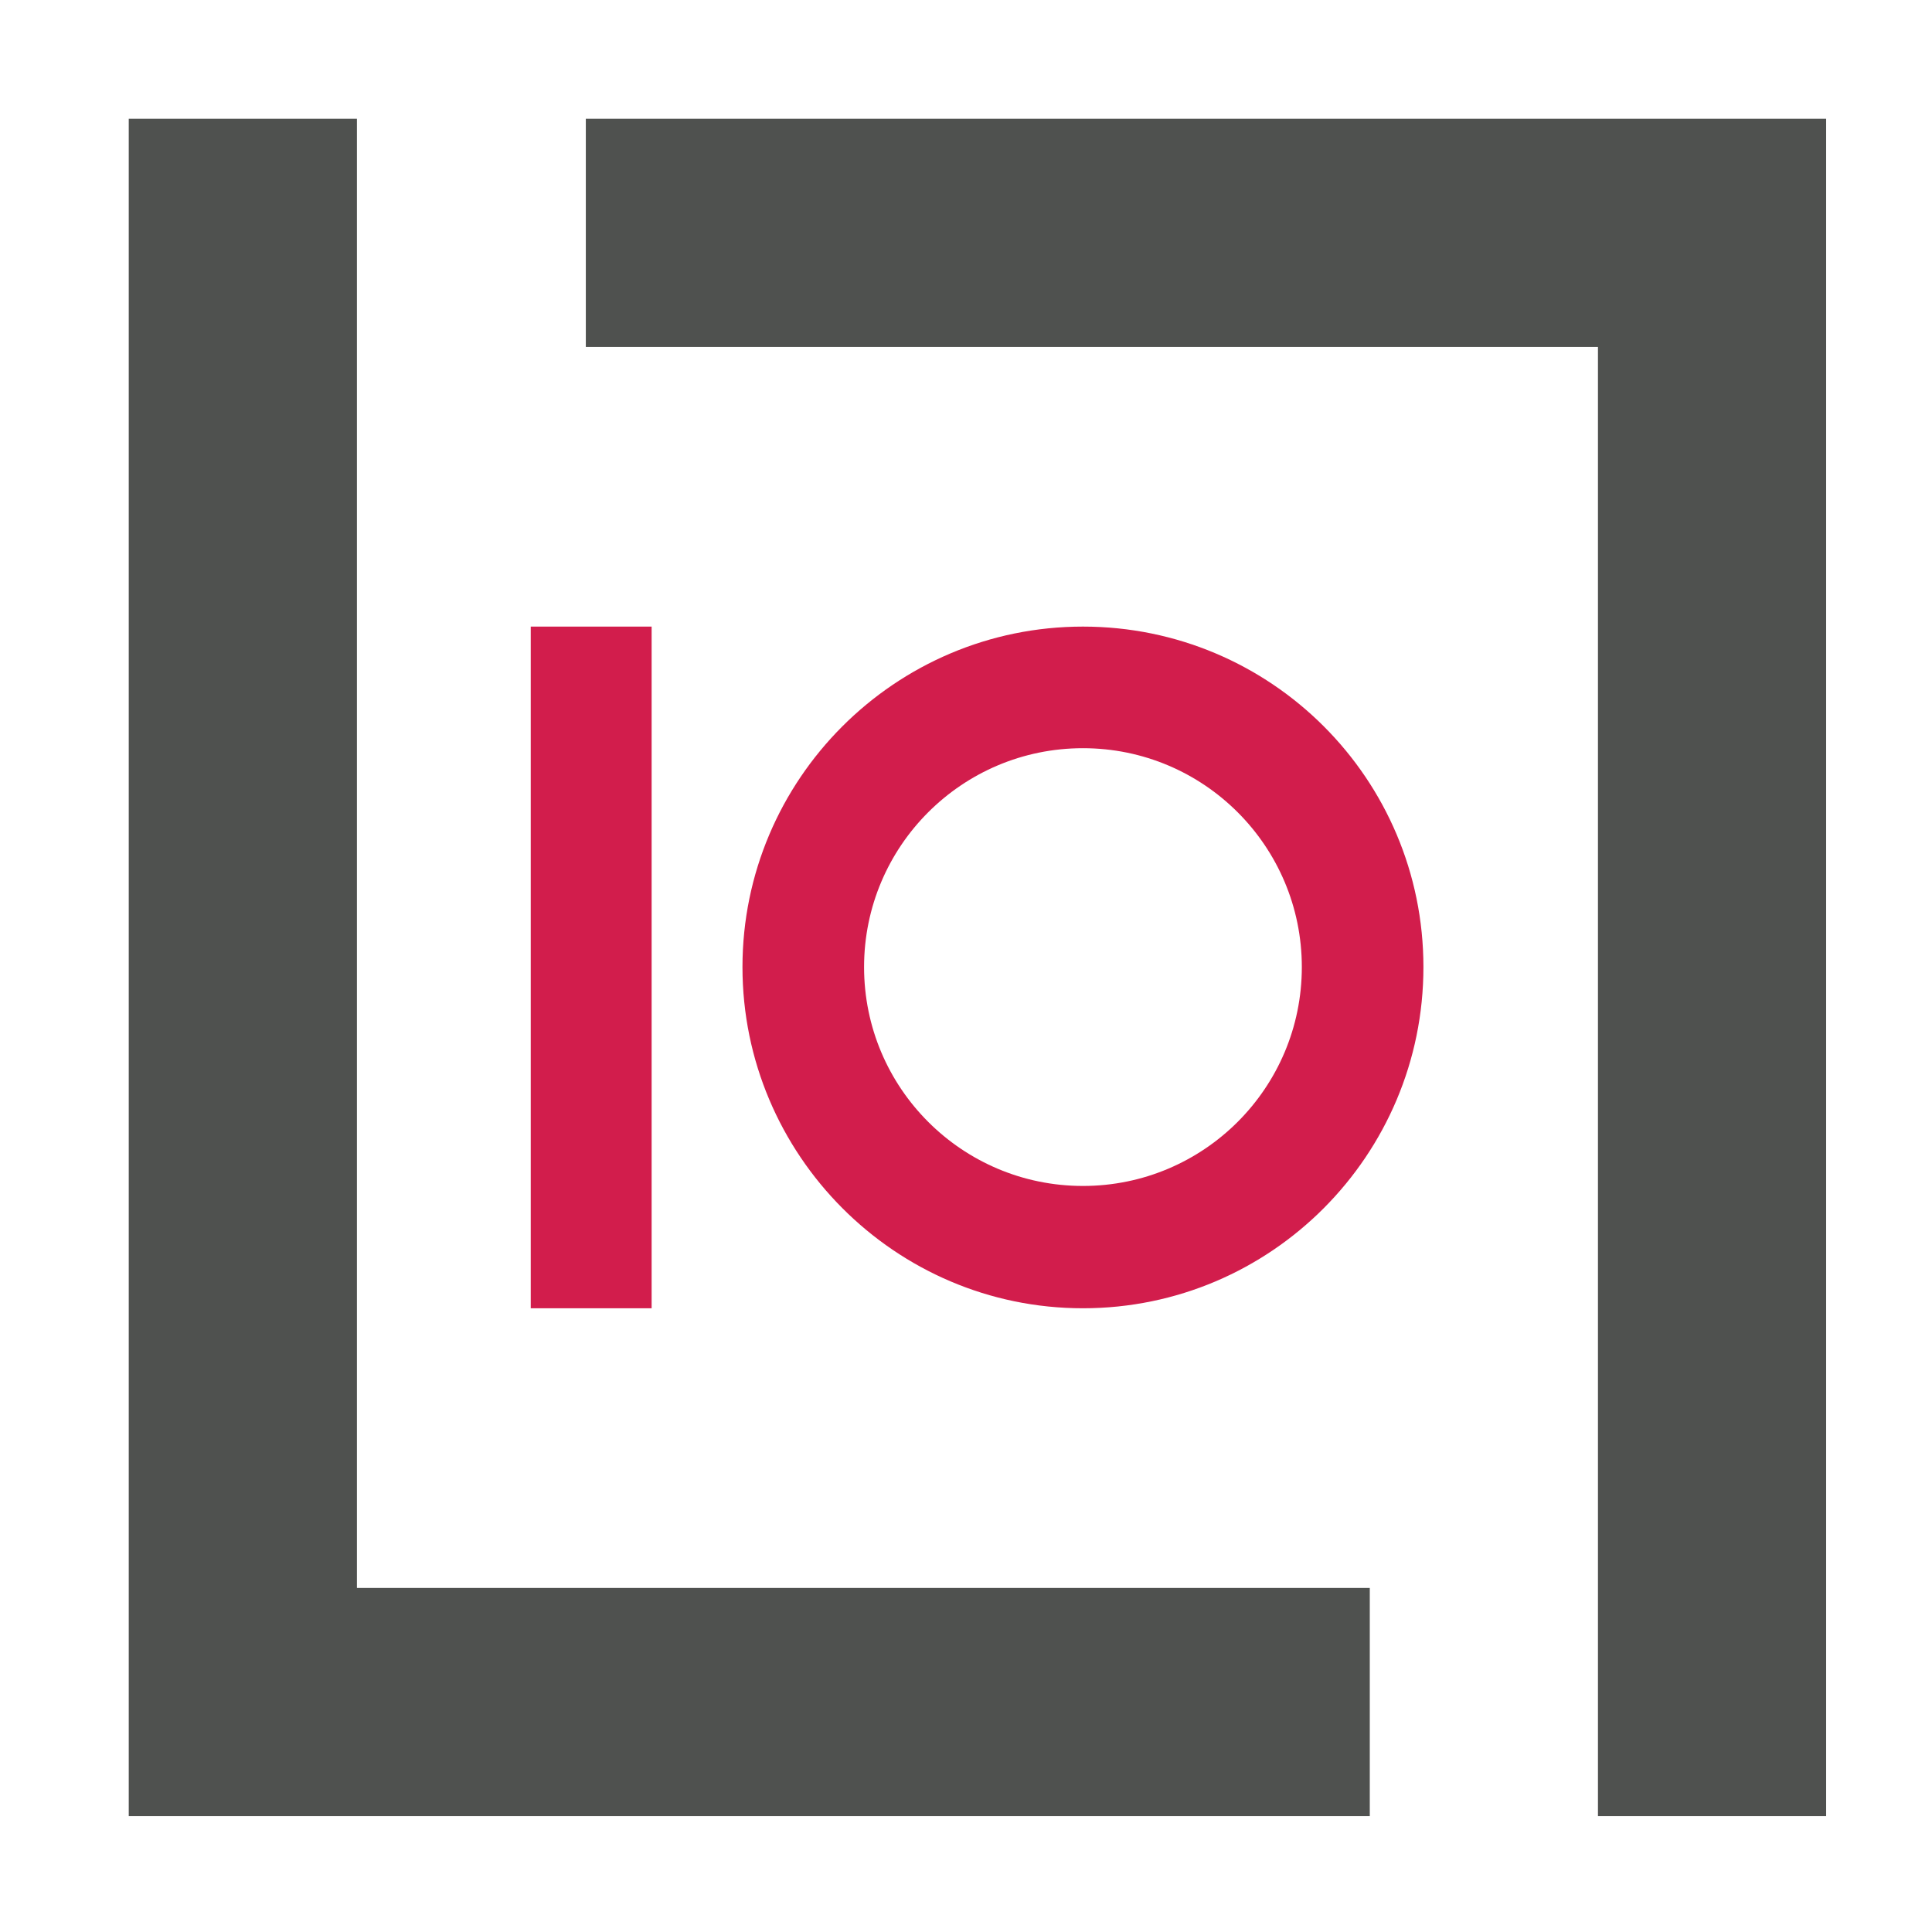
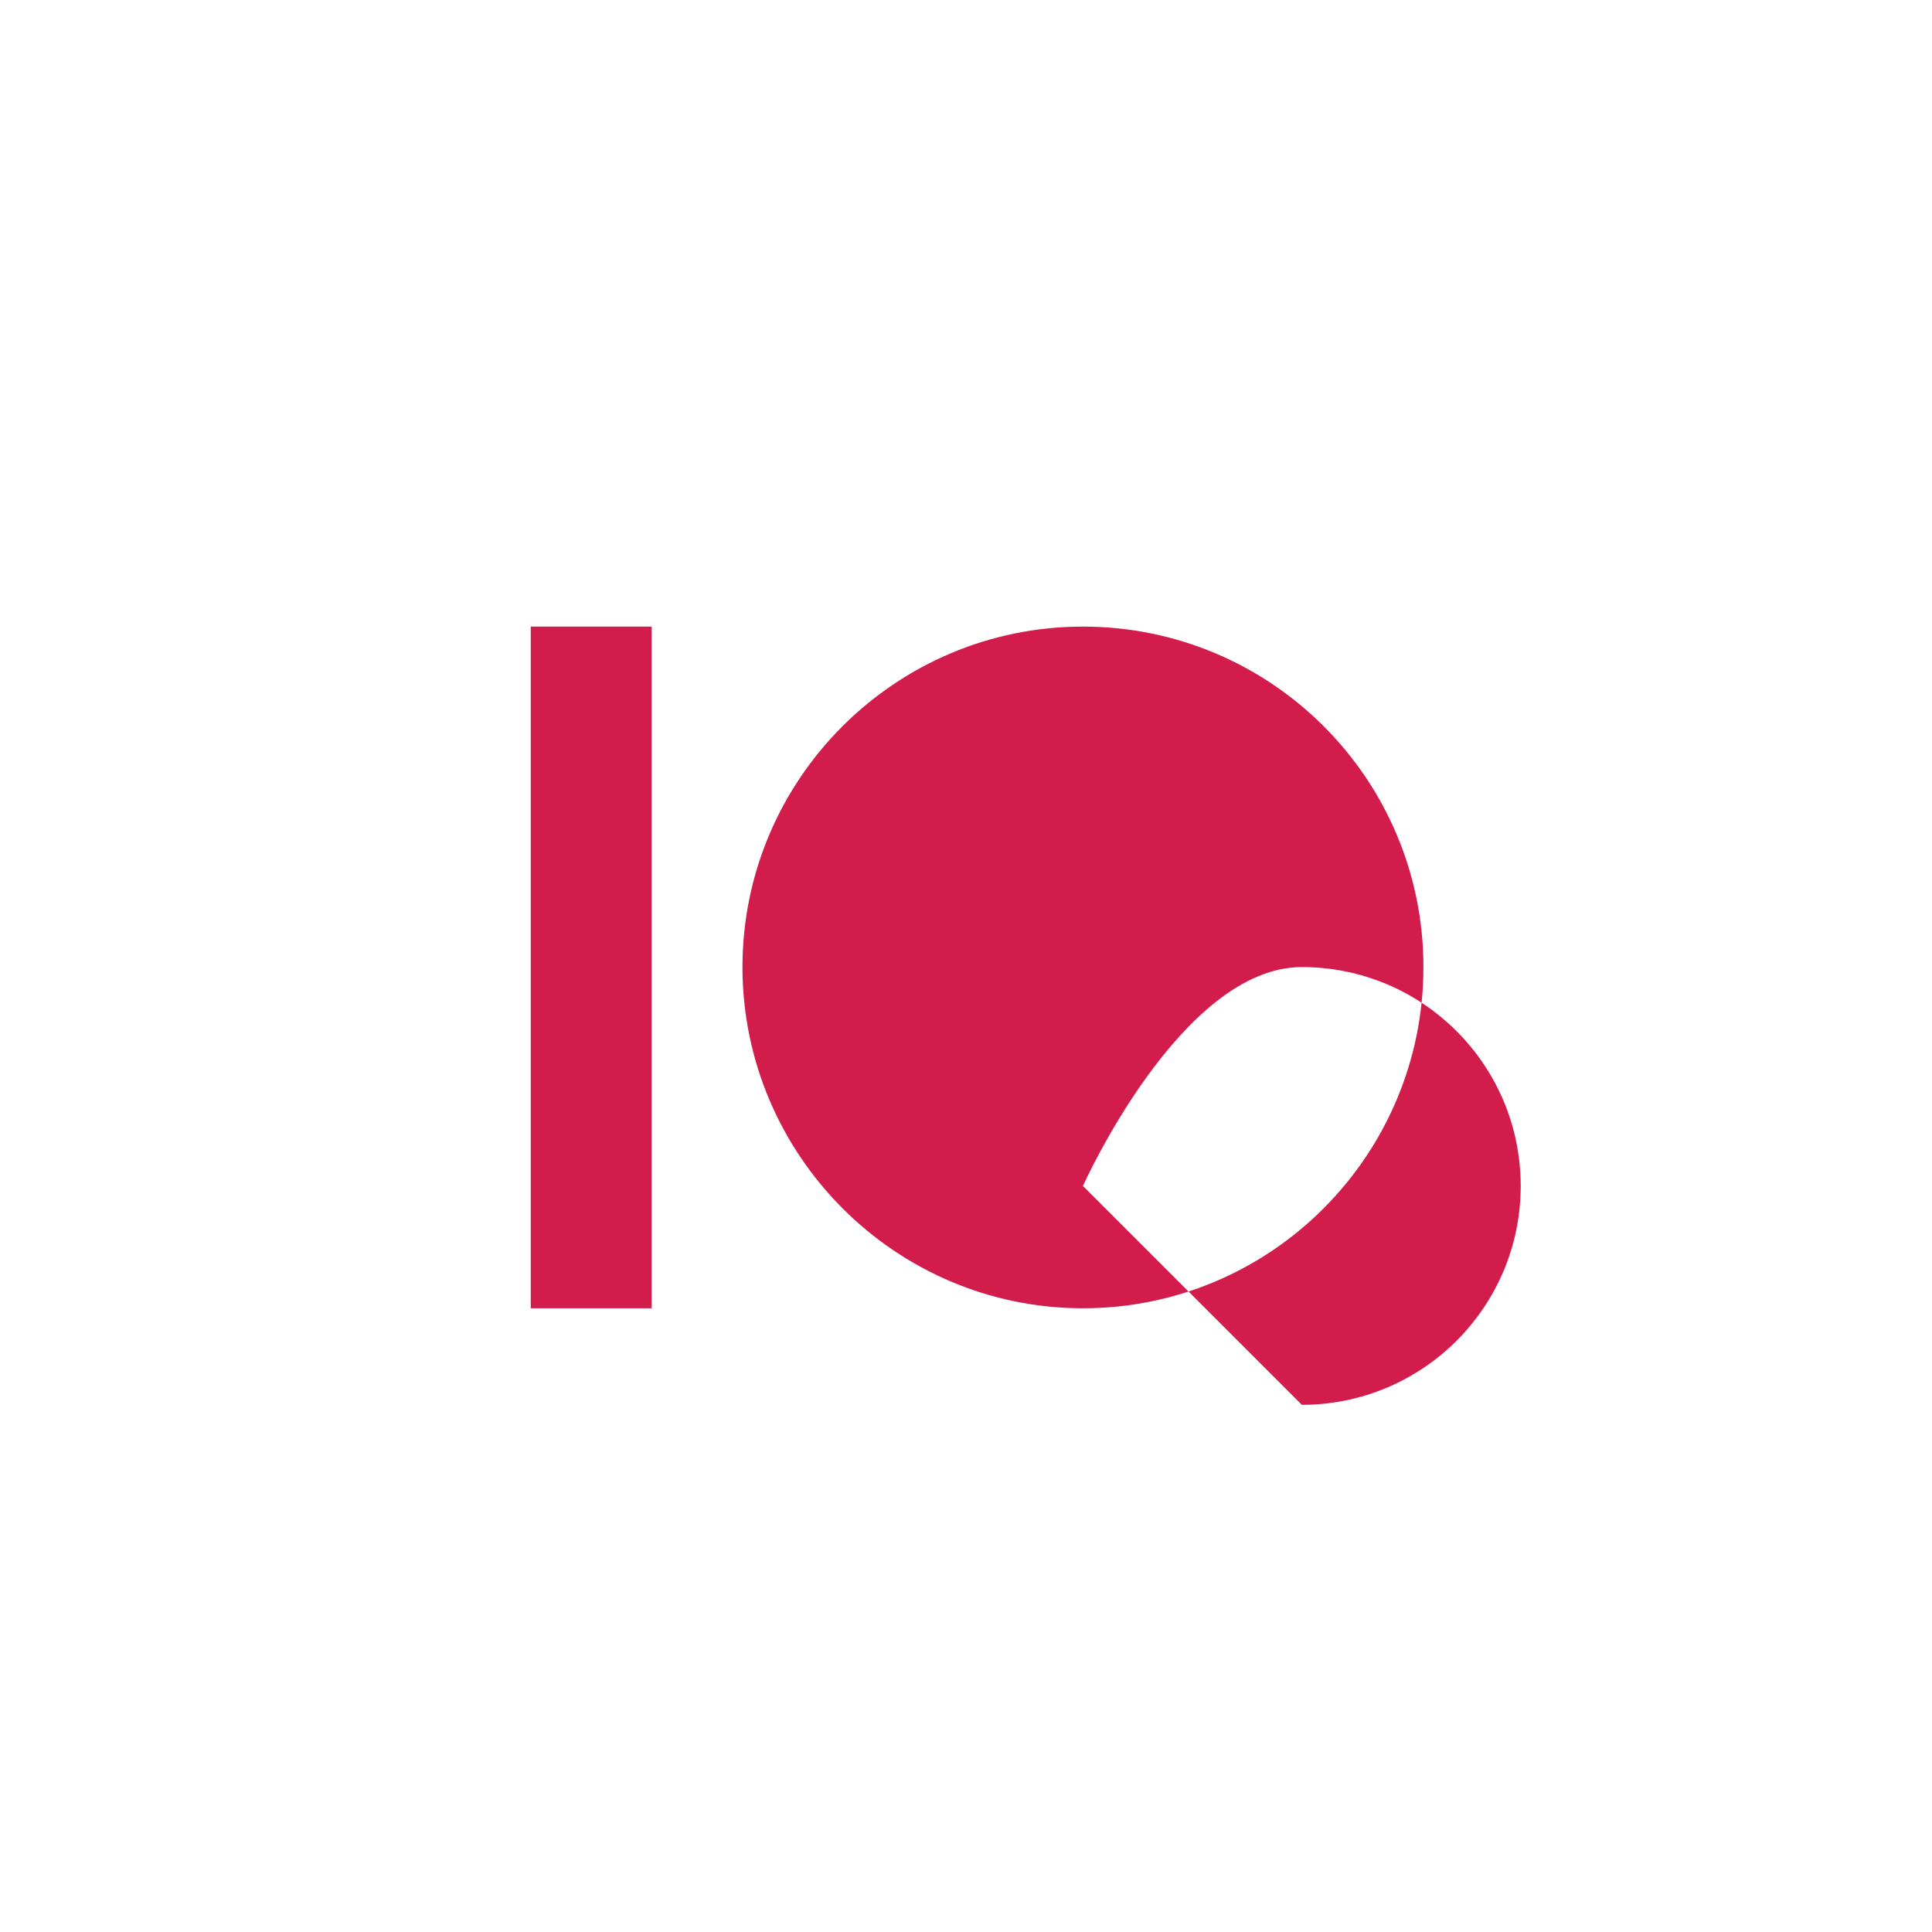
<svg xmlns="http://www.w3.org/2000/svg" id="Layer_1" version="1.1" viewBox="0 0 27.01 27.01">
  <defs>
    <style>
      .st0 {
        fill: #4f514f;
      }

      .st1 {
        fill: #d21d4c;
      }
    </style>
  </defs>
-   <path class="st0" d="M8.19,1.66v3.19h14.15v20.54h3.19V1.66H8.19ZM4.99,1.66H1.8v23.73h17.35v-3.19H4.99V1.66Z" />
  <g>
    <rect class="st1" x="7.42" y="8.76" width="1.69" height="9.53" />
-     <path class="st1" d="M15.14,8.76c-2.63,0-4.76,2.14-4.76,4.76s2.13,4.77,4.76,4.77,4.76-2.14,4.76-4.77-2.13-4.76-4.76-4.76ZM15.14,16.58c-1.69,0-3.06-1.37-3.06-3.06s1.37-3.06,3.06-3.06,3.06,1.37,3.06,3.06-1.37,3.06-3.06,3.06Z" />
+     <path class="st1" d="M15.14,8.76c-2.63,0-4.76,2.14-4.76,4.76s2.13,4.77,4.76,4.77,4.76-2.14,4.76-4.77-2.13-4.76-4.76-4.76ZM15.14,16.58s1.37-3.06,3.06-3.06,3.06,1.37,3.06,3.06-1.37,3.06-3.06,3.06Z" />
  </g>
</svg>